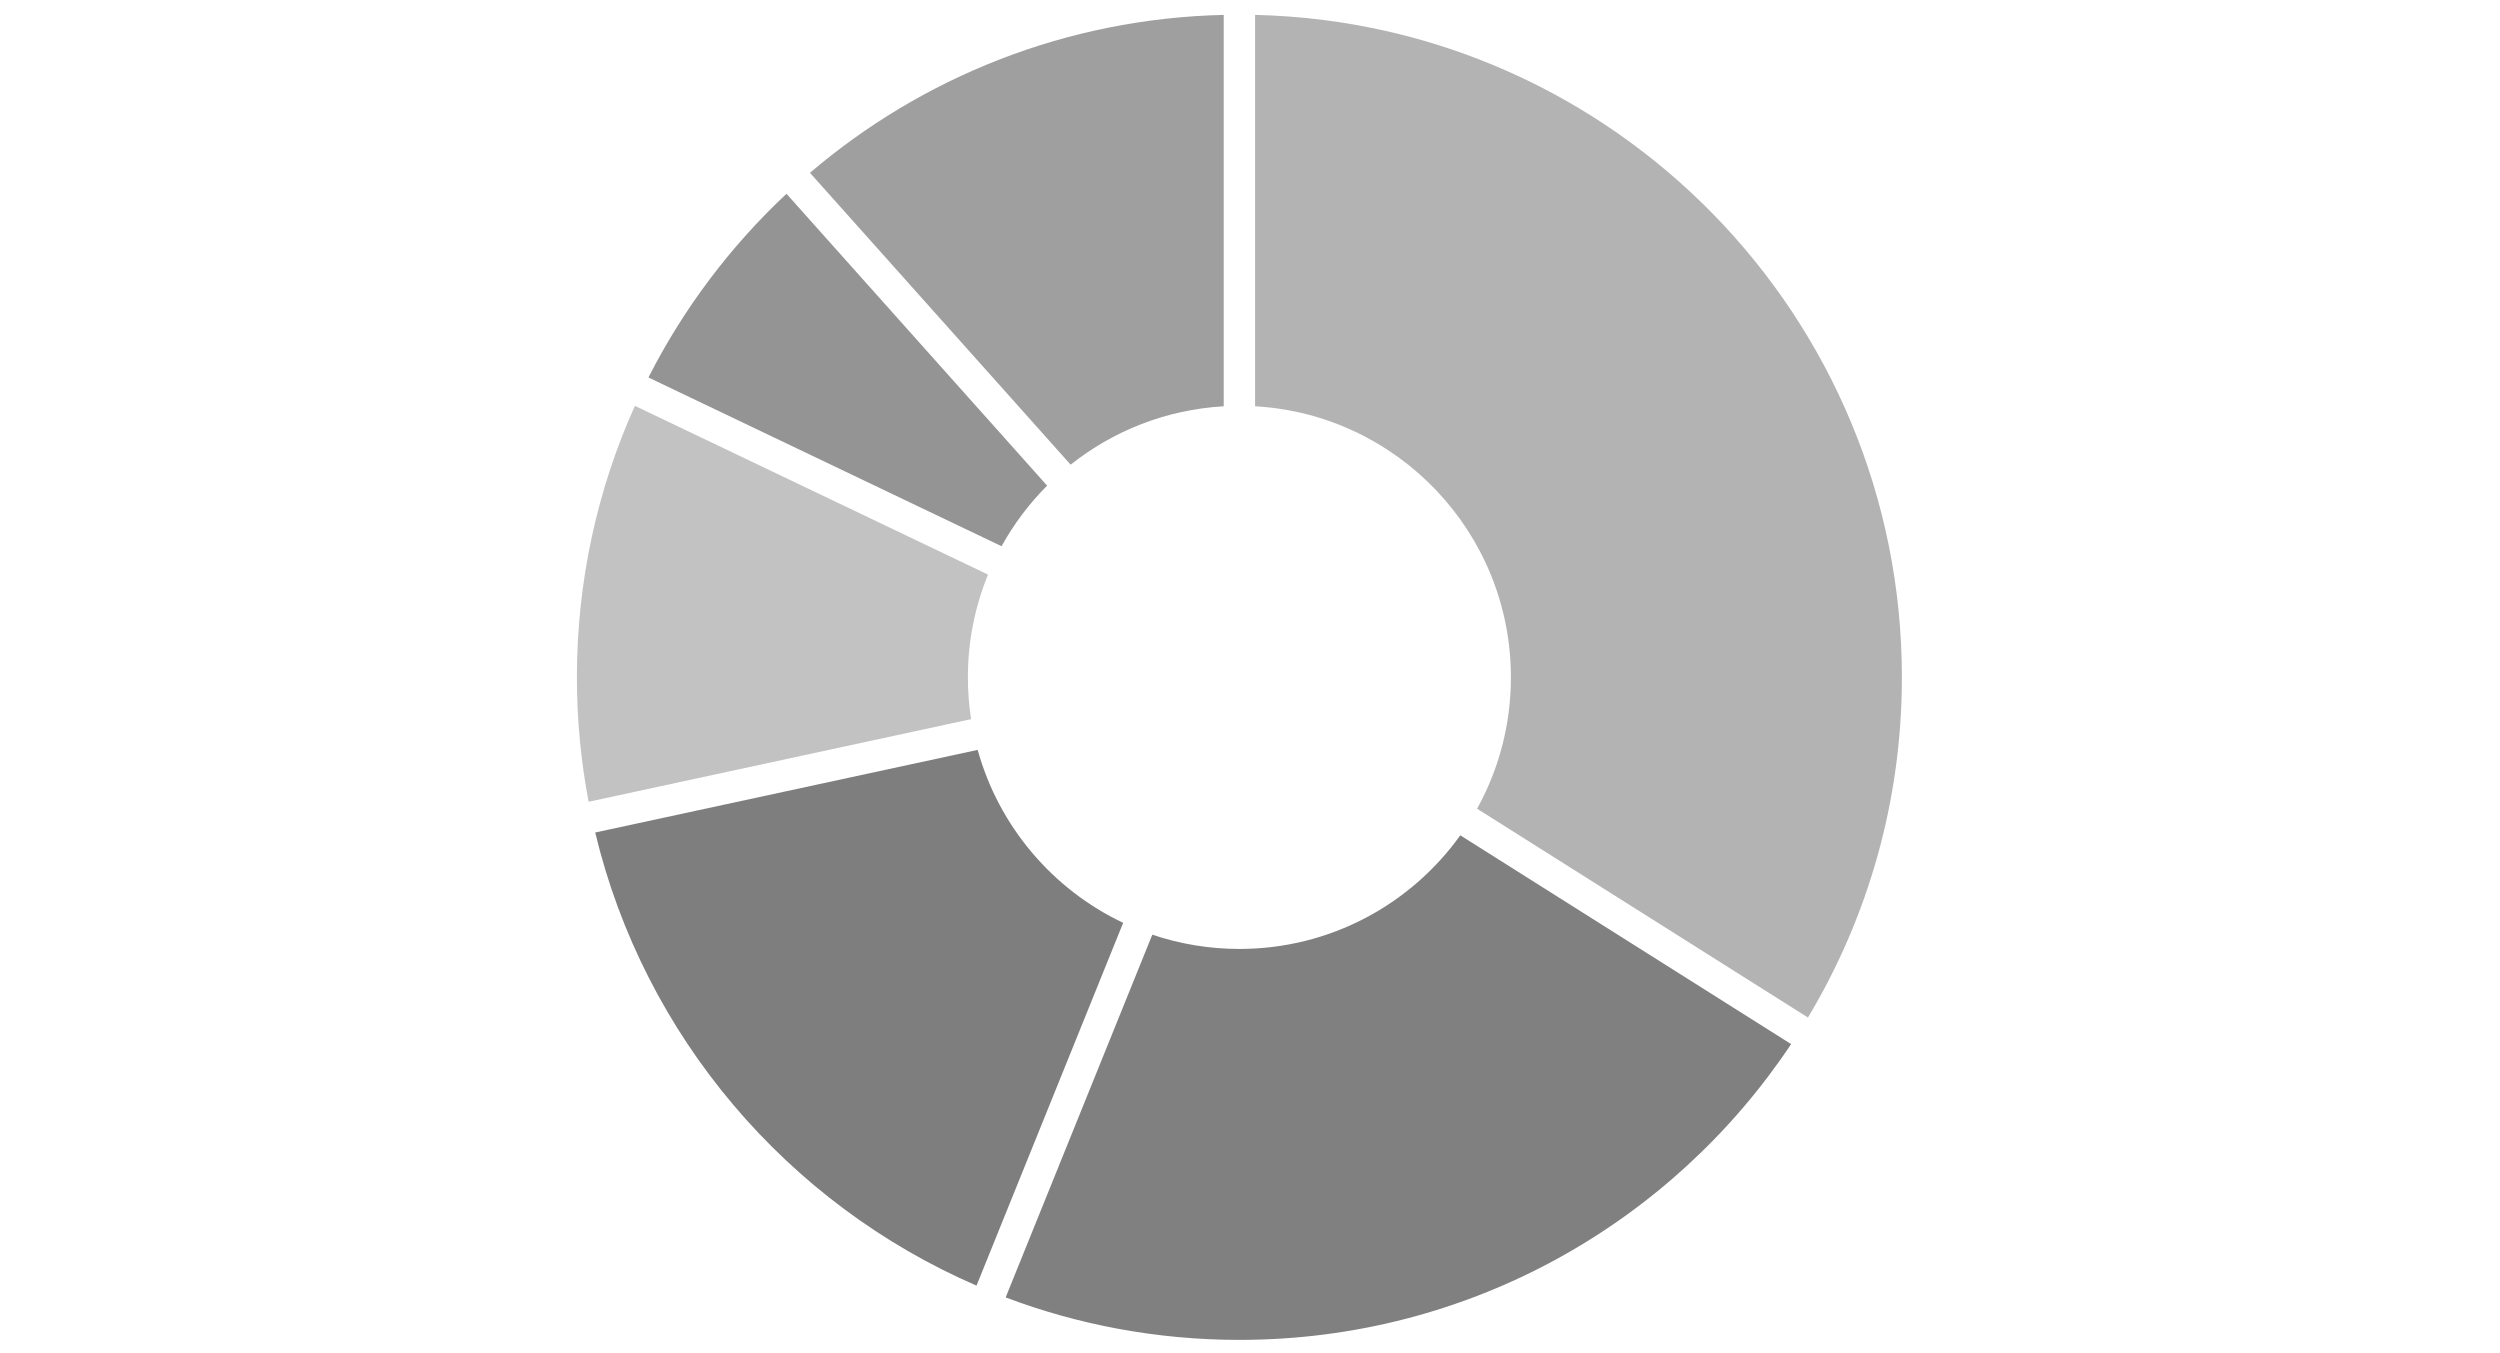
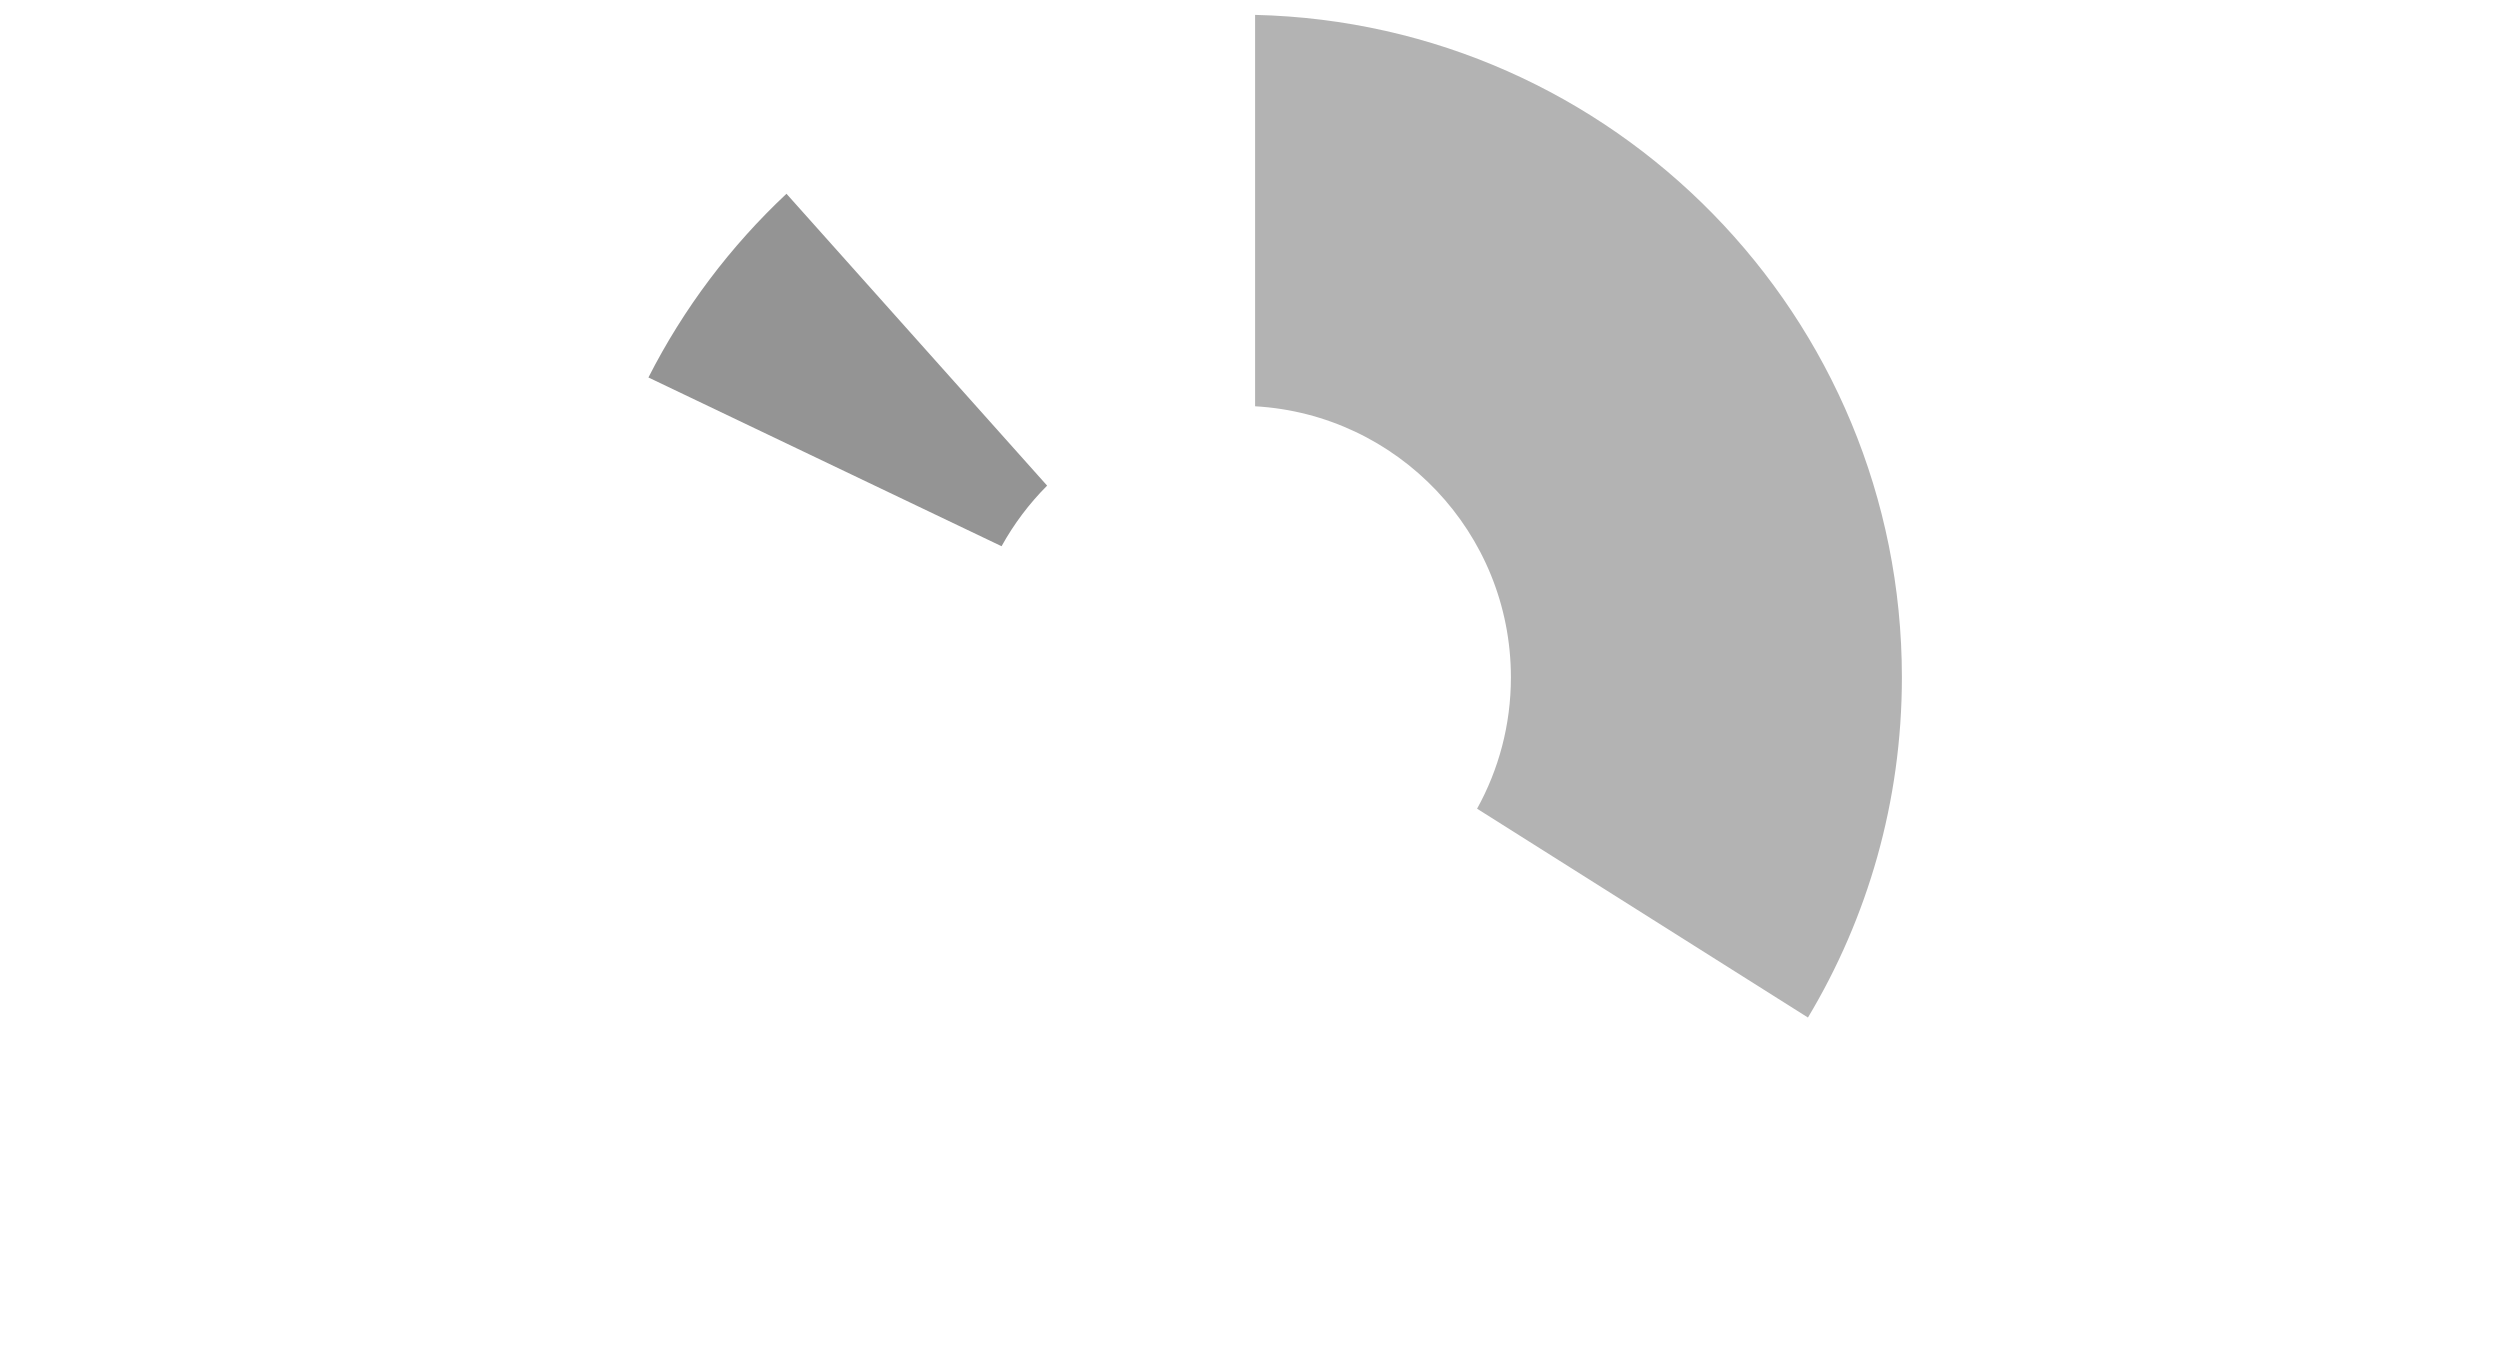
<svg xmlns="http://www.w3.org/2000/svg" viewBox="0 0 671.7 363.6">
  <defs>
    <style>
      .cls-1 {
        fill: gray;
      }

      .cls-2 {
        isolation: isolate;
      }

      .cls-3 {
        fill: #c2c2c2;
      }

      .cls-4 {
        fill: #b3b3b3;
      }

      .cls-5 {
        fill: #7e7e7e;
      }

      .cls-6 {
        mix-blend-mode: multiply;
      }

      .cls-7 {
        fill: #949494;
      }

      .cls-8 {
        fill: #9f9f9f;
      }
    </style>
  </defs>
  <g class="cls-2">
    <g id="_2" data-name=" 2">
      <g class="cls-6">
        <path class="cls-4" d="M405.95,182c0,12.8-3.3,24.83-9.09,35.28l88.9,56.11c16.02-26.72,25.24-57.99,25.24-91.42,0-96.91-77.42-175.73-173.78-177.97v105.16c38.32,2.19,68.73,33.96,68.73,72.84Z" />
-         <path class="cls-5" d="M262.68,201.48l-102.76,22.2c13.16,54.82,51.67,99.76,102.45,121.74l39.4-97.47c-18.95-8.99-33.4-25.91-39.09-46.47Z" />
-         <path class="cls-3" d="M265.46,154.38l-94.88-45.34c-10.01,22.26-15.58,46.95-15.58,72.93,0,11.43,1.09,22.61,3.15,33.45l102.76-22.2c-.56-3.66-.86-7.41-.86-11.22,0-9.78,1.93-19.1,5.41-27.62Z" />
        <path class="cls-7" d="M211.31,52.06c-15.05,14.11-27.65,30.79-37.09,49.36l94.88,45.34c3.31-5.99,7.44-11.47,12.24-16.28l-70.03-78.42Z" />
-         <path class="cls-8" d="M328.78,4c-42.38.99-81.09,16.79-111.16,42.43l70.04,78.42c11.42-9.08,25.62-14.8,41.13-15.69V4Z" />
-         <path class="cls-1" d="M333,254.96c-8.18,0-16.05-1.35-23.4-3.83l-39.4,97.46c19.53,7.37,40.69,11.41,62.8,11.41,61.86,0,116.34-31.57,148.24-79.47l-88.89-56.1c-13.23,18.49-34.89,30.53-59.35,30.53Z" />
      </g>
    </g>
  </g>
</svg>